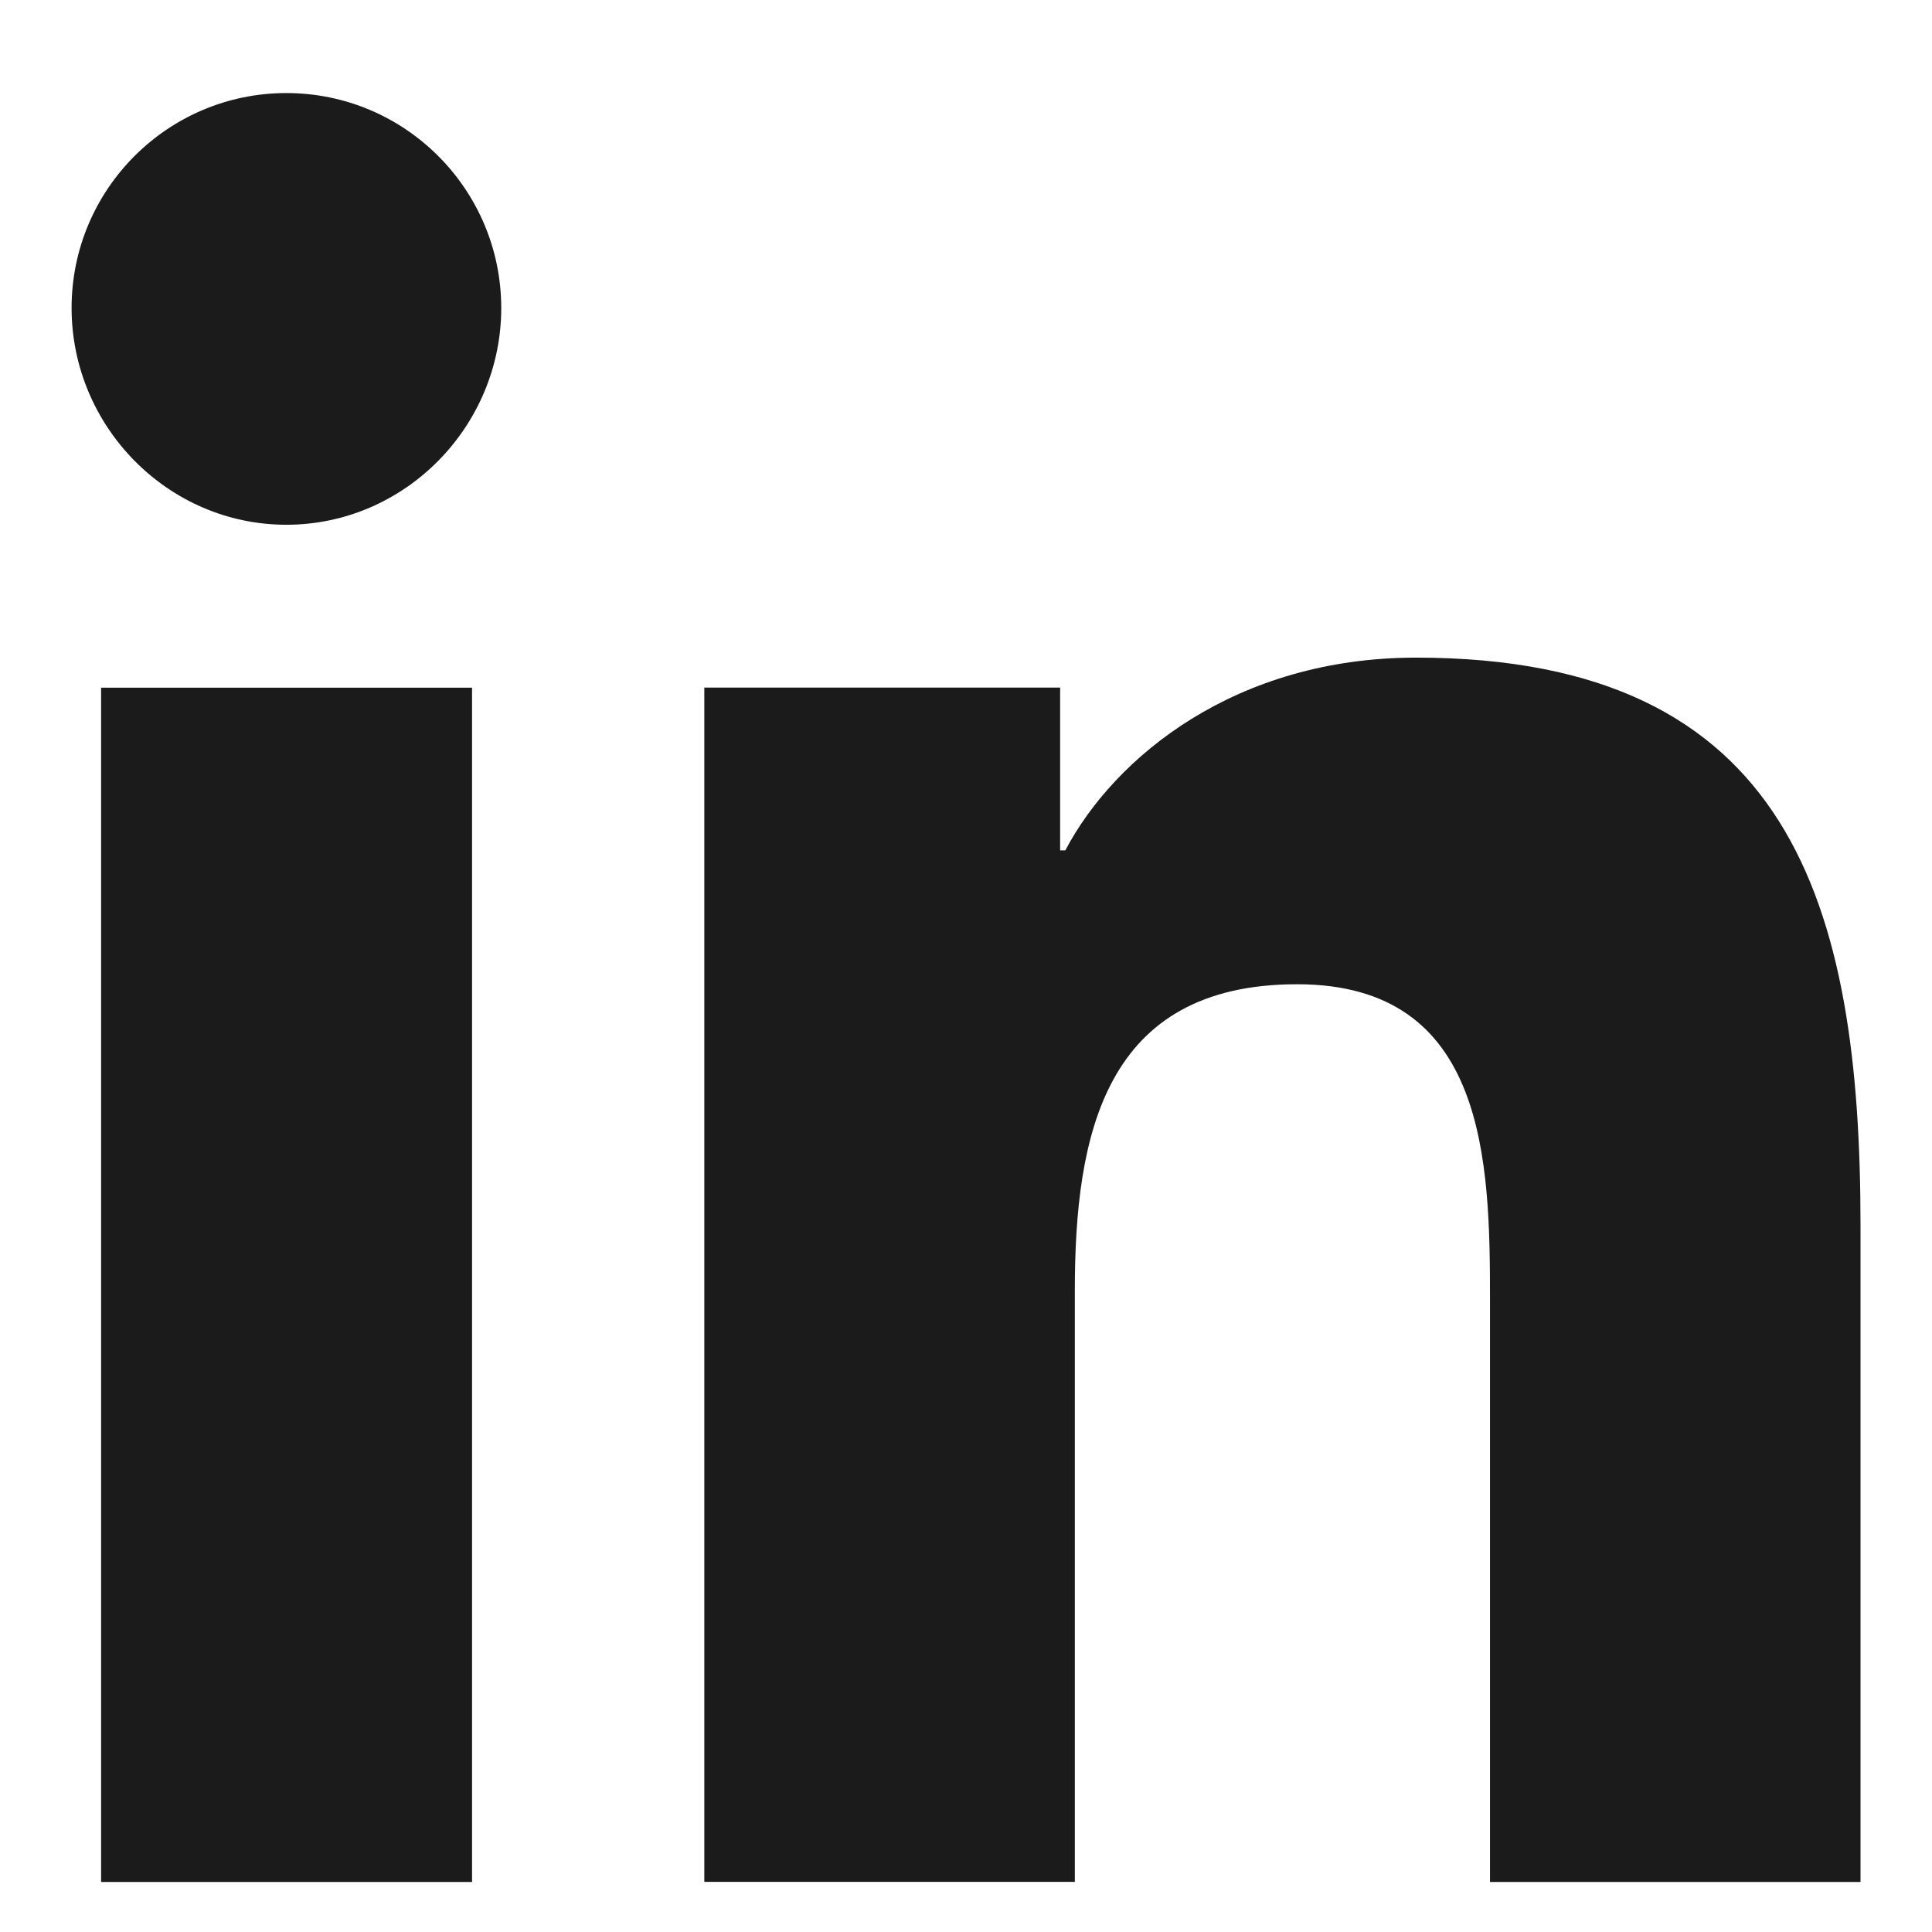
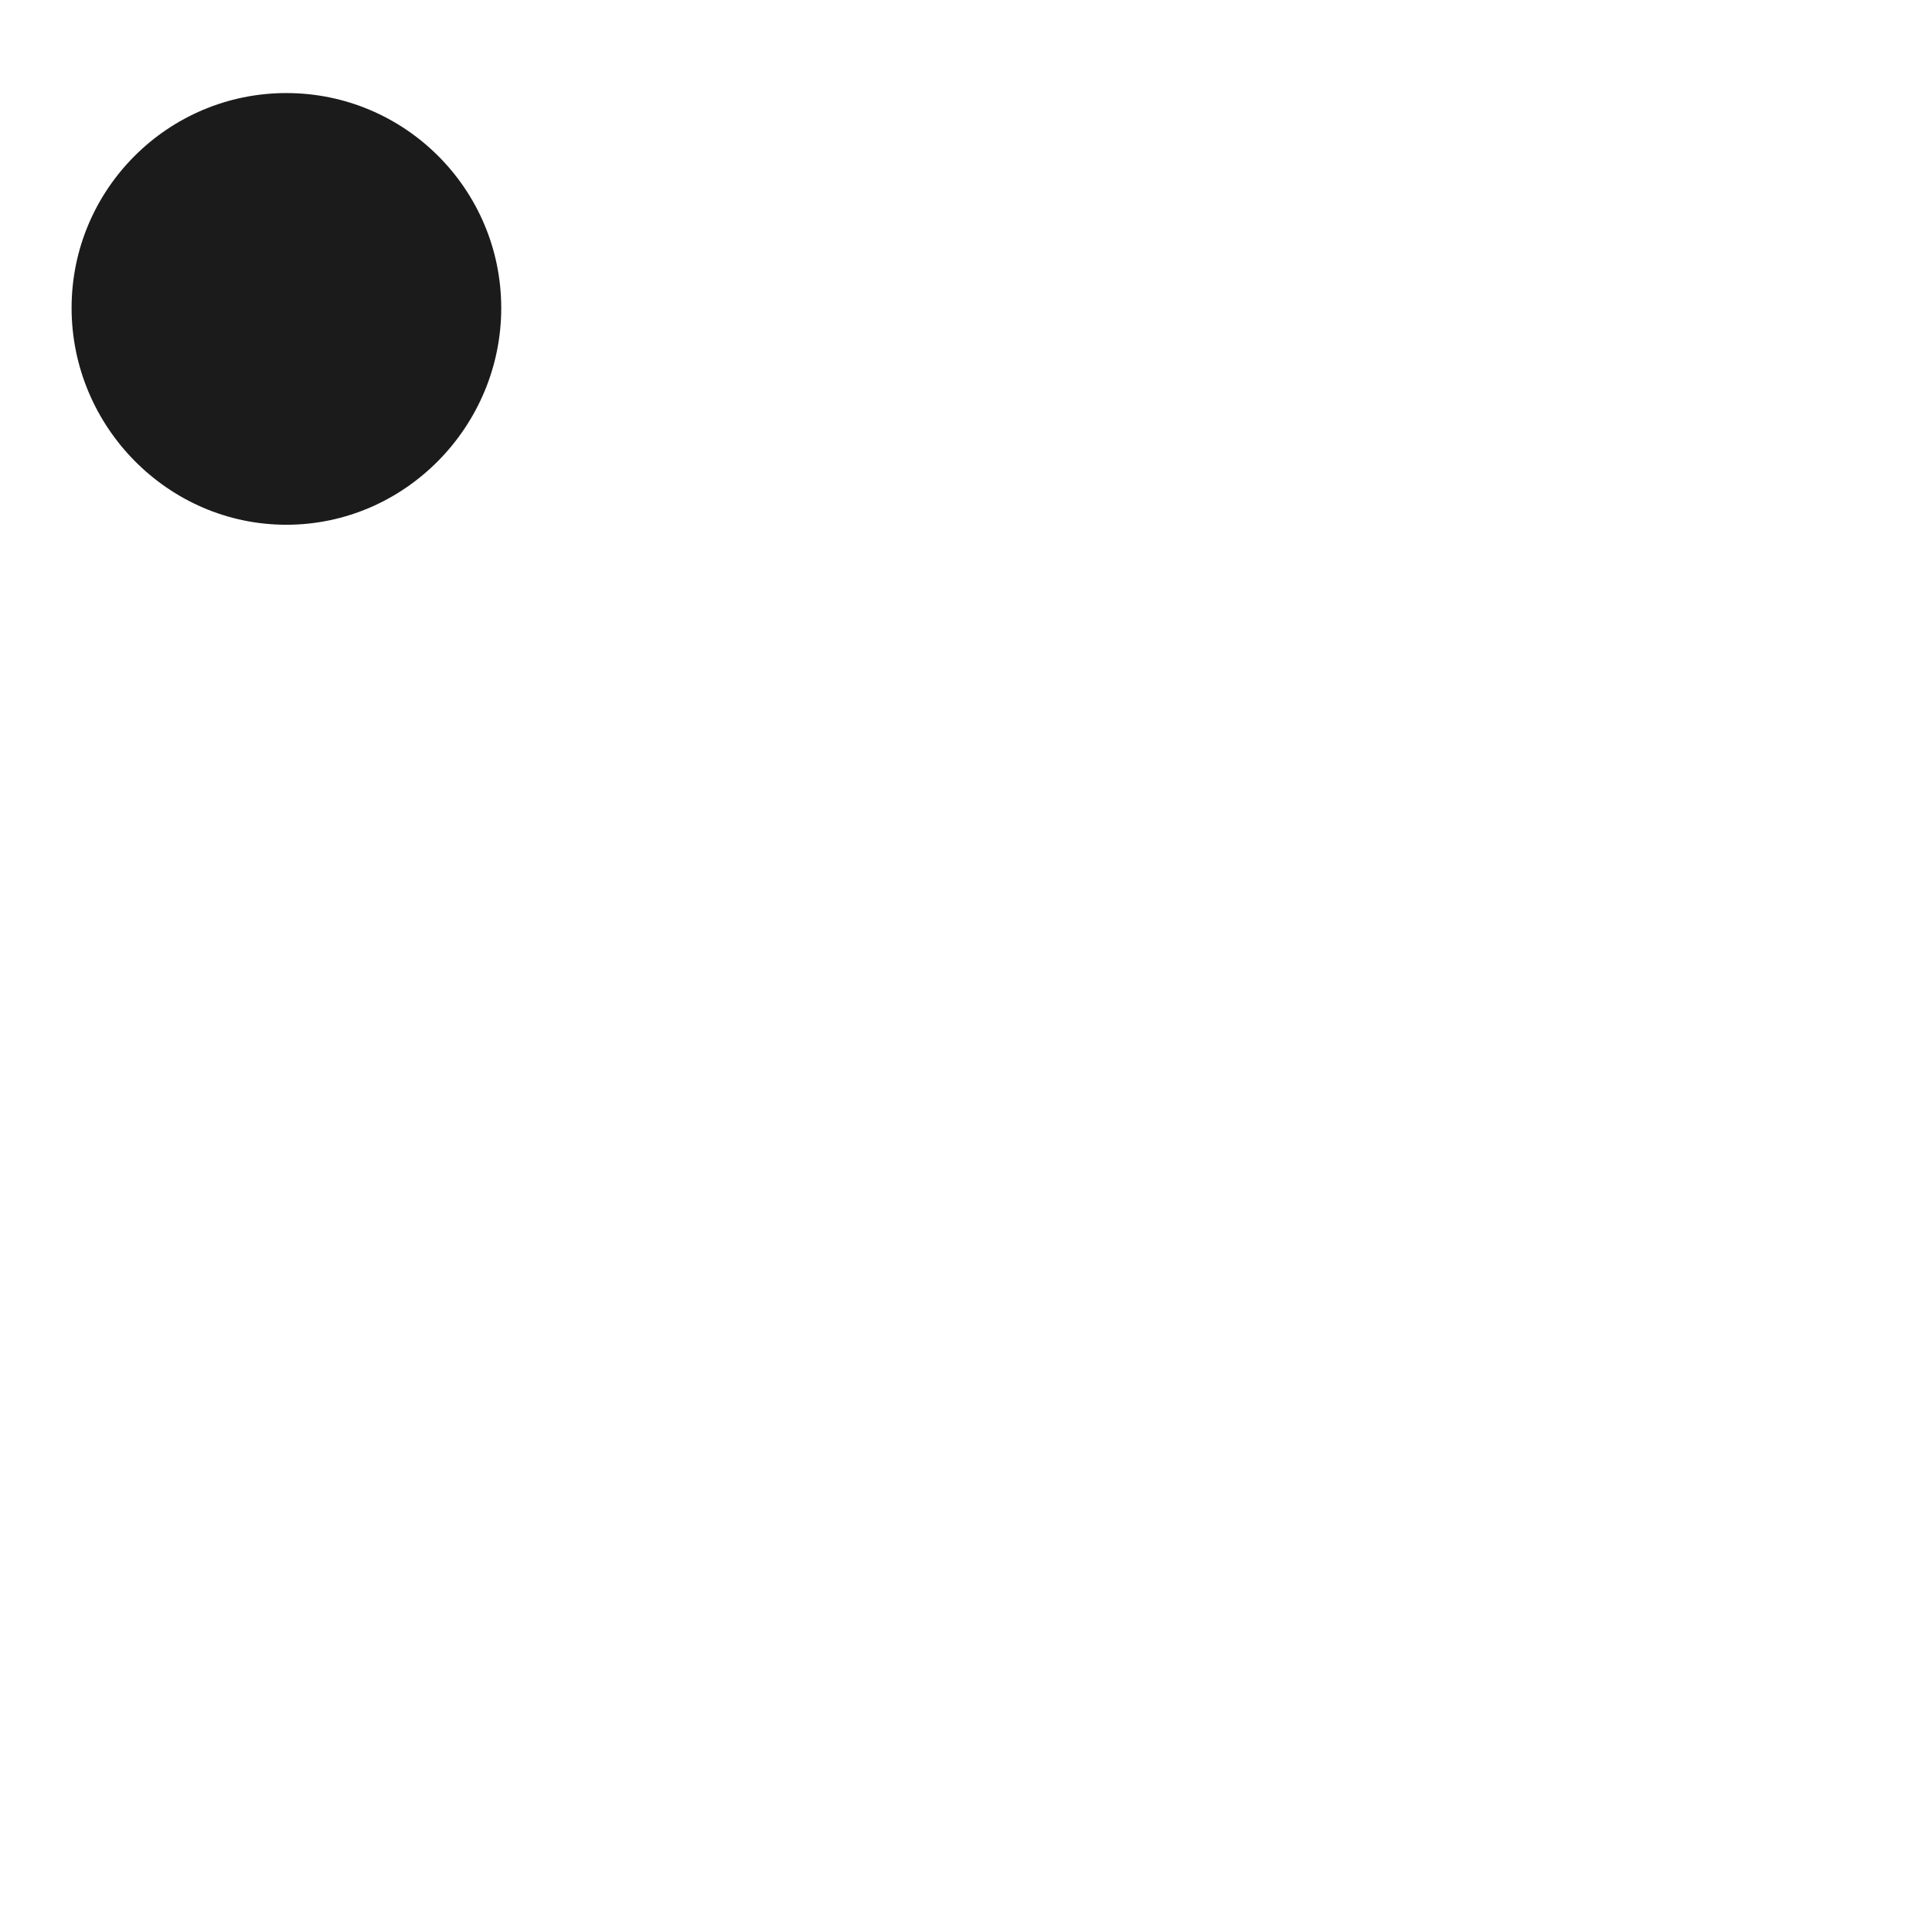
<svg xmlns="http://www.w3.org/2000/svg" width="18" height="18" viewBox="0 0 18 18" fill="none">
-   <path d="M17.329 17.534L17.334 17.533V11.421C17.334 8.43 16.69 6.127 13.194 6.127C11.514 6.127 10.386 7.049 9.925 7.923H9.877V6.406H6.562V17.533H10.014V12.023C10.014 10.573 10.289 9.17 12.085 9.17C13.855 9.17 13.882 10.825 13.882 12.117V17.534H17.329Z" fill="#1c1b1b" />
-   <path d="M0.942 6.407H4.398V17.534H0.942V6.407Z" fill="#1c1b1b" />
  <path d="M2.668 0.867C1.564 0.867 0.667 1.764 0.667 2.869C0.667 3.973 1.564 4.889 2.668 4.889C3.773 4.889 4.67 3.973 4.67 2.869C4.669 1.764 3.773 0.867 2.668 0.867Z" fill="#1c1b1b" />
</svg>